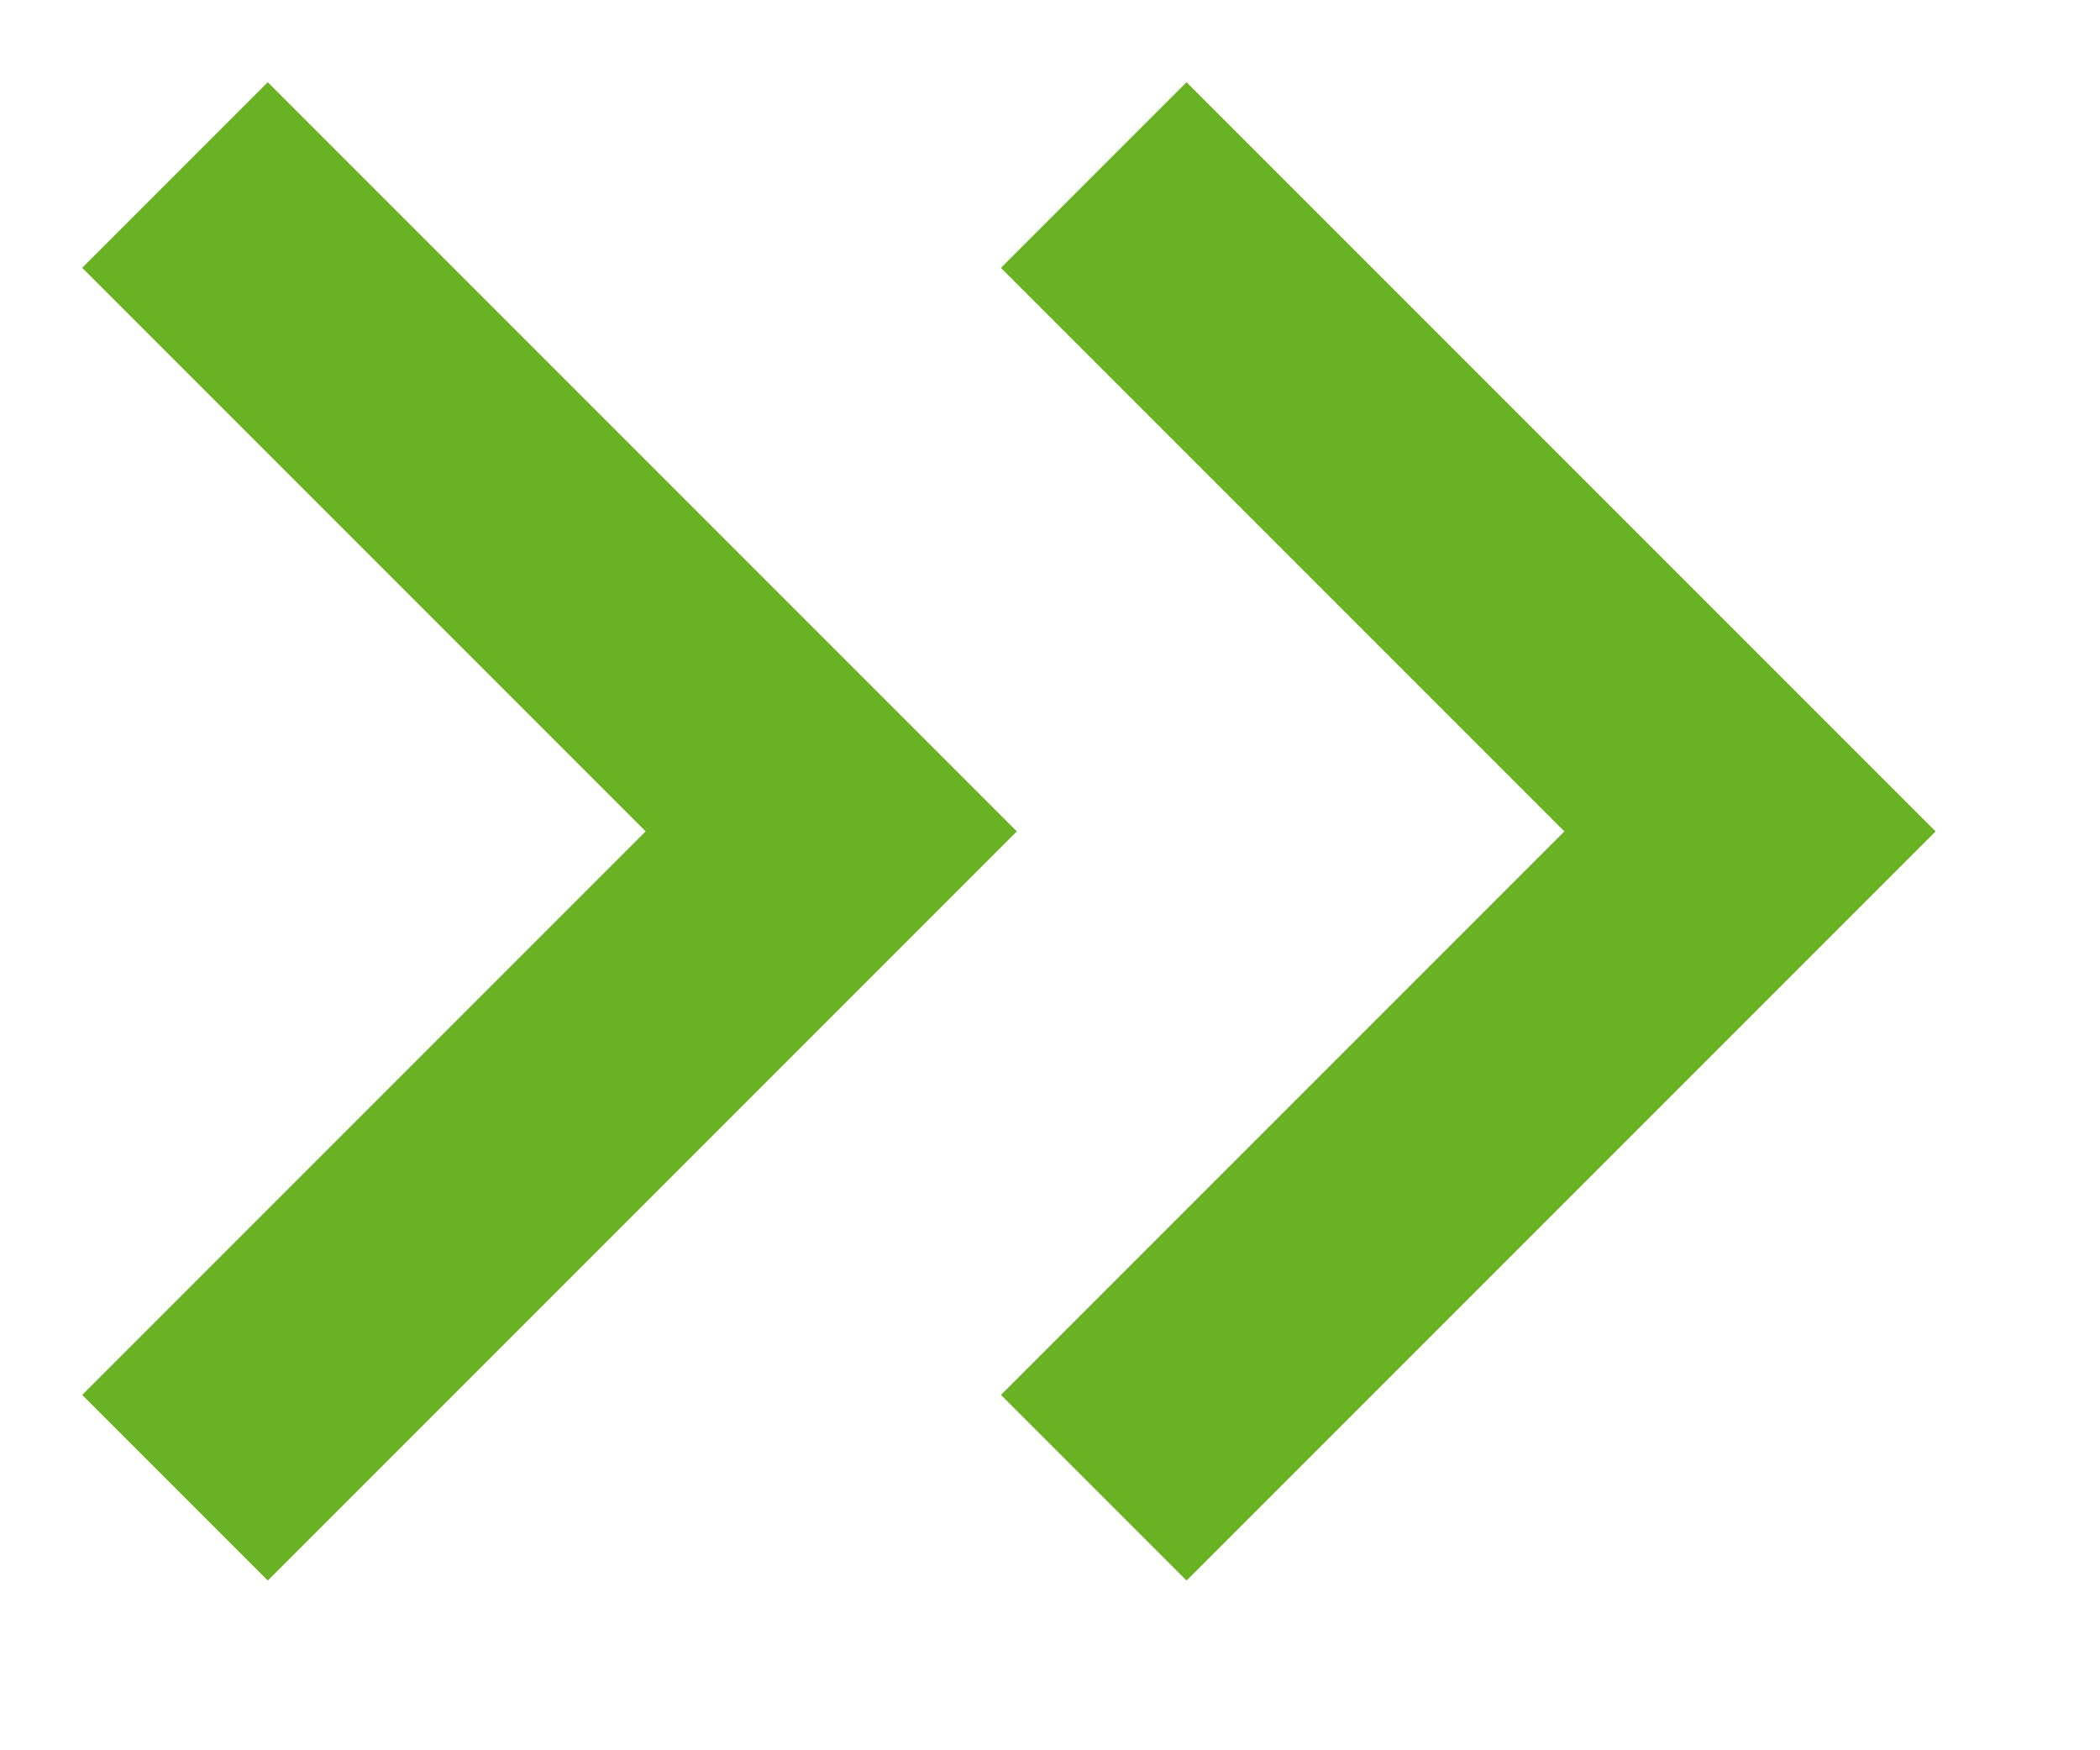
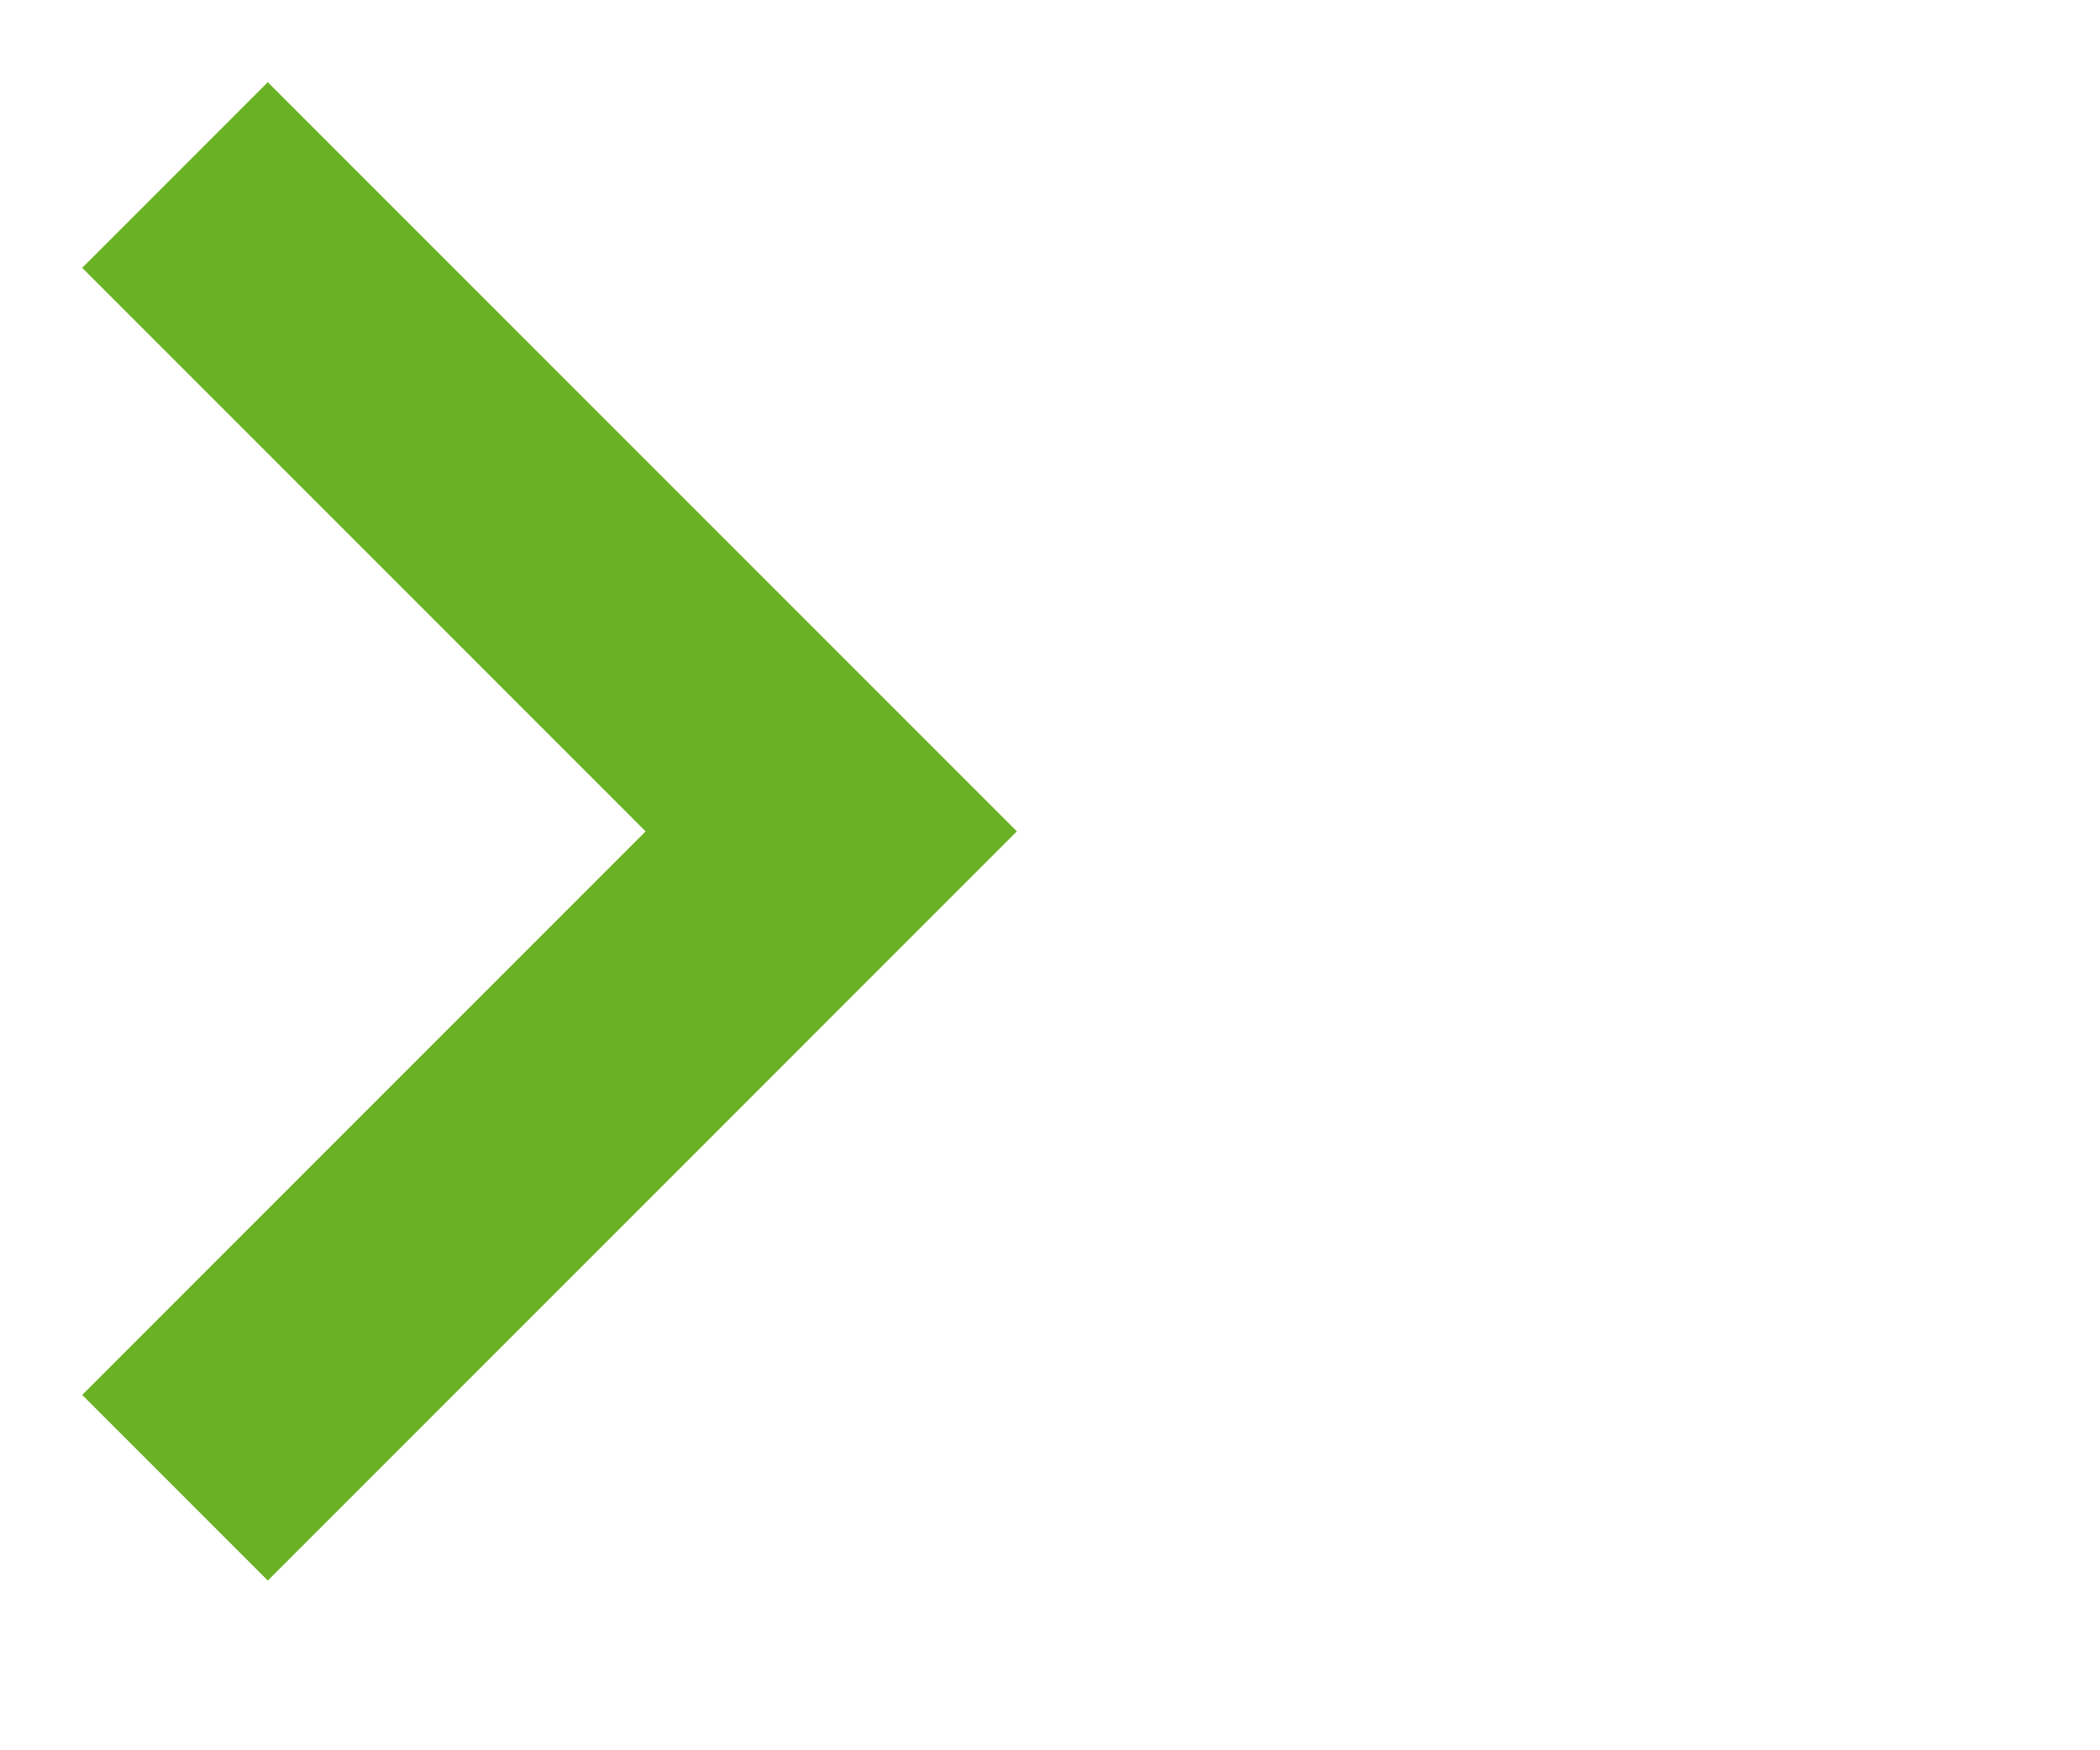
<svg xmlns="http://www.w3.org/2000/svg" width="12" height="10" viewBox="0 0 12 10" fill="none">
-   <path d="M6.25 8.5L10 4.75L6.25 1" stroke="#69B224" stroke-width="1.5" />
  <path d="M1 8.5L4.75 4.75L1 1" stroke="#69B224" stroke-width="1.5" />
</svg>